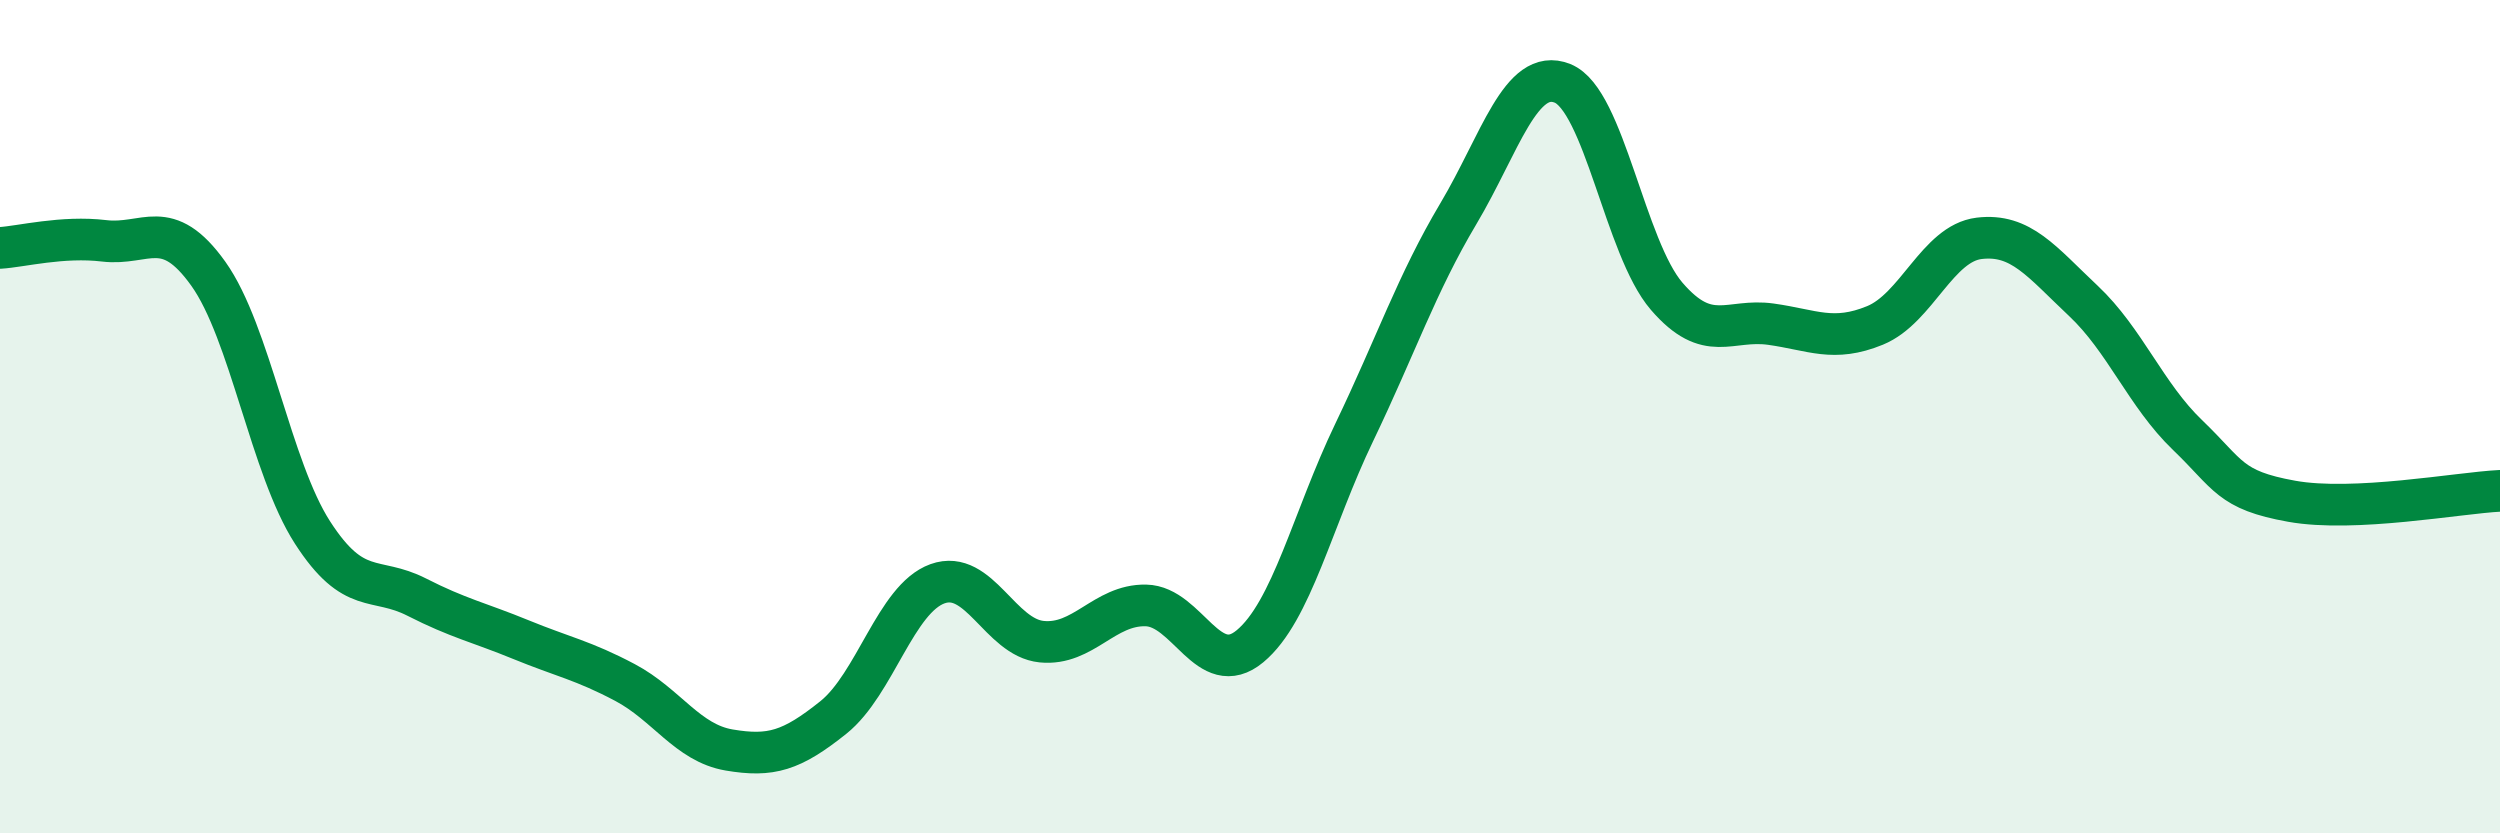
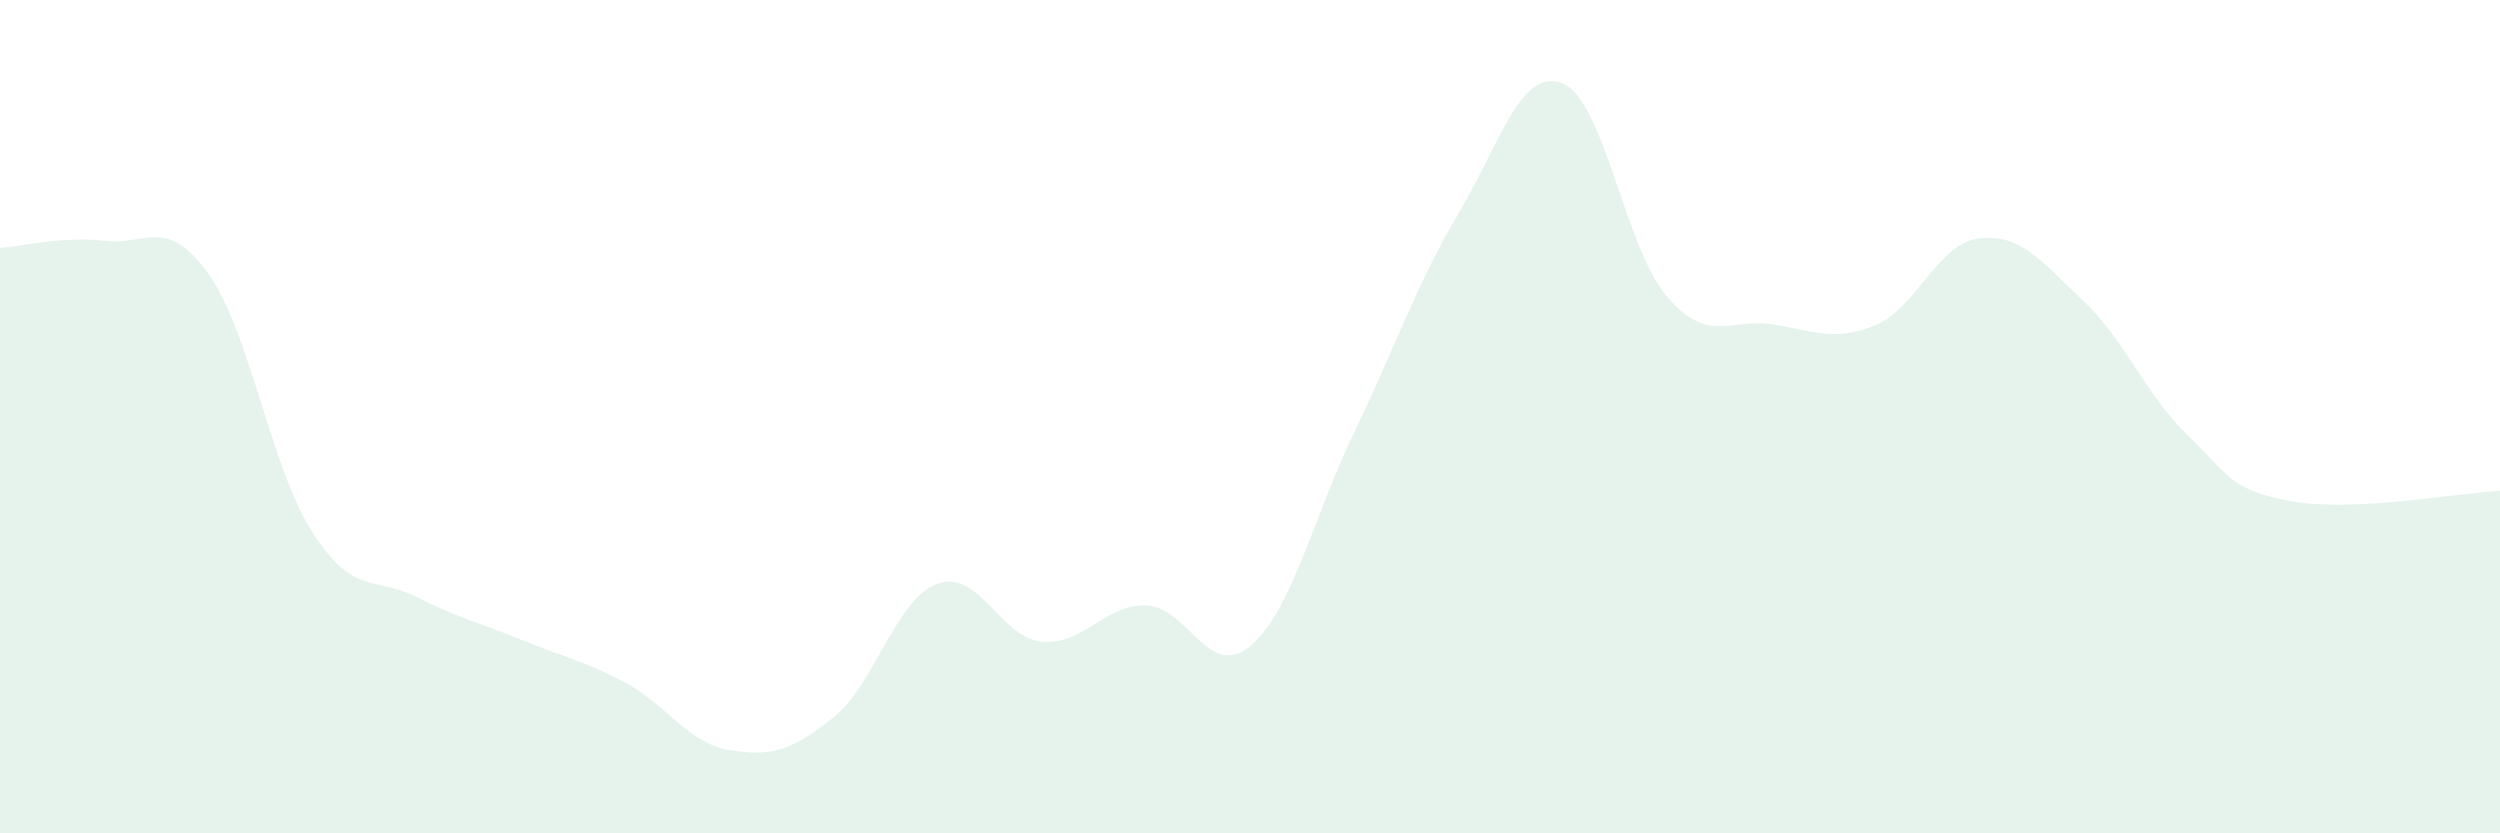
<svg xmlns="http://www.w3.org/2000/svg" width="60" height="20" viewBox="0 0 60 20">
  <path d="M 0,5.95 C 0.5,5.92 1.5,5.66 2.5,5.78 C 3.5,5.9 4,5.17 5,6.57 C 6,7.97 6.5,11.23 7.5,12.78 C 8.5,14.33 9,13.82 10,14.33 C 11,14.84 11.5,14.94 12.5,15.35 C 13.5,15.76 14,15.85 15,16.38 C 16,16.91 16.5,17.83 17.5,18 C 18.5,18.17 19,18.02 20,17.22 C 21,16.42 21.5,14.37 22.5,14.01 C 23.5,13.65 24,15.3 25,15.4 C 26,15.5 26.5,14.51 27.5,14.53 C 28.5,14.55 29,16.34 30,15.51 C 31,14.68 31.5,12.46 32.5,10.38 C 33.5,8.3 34,6.81 35,5.13 C 36,3.45 36.5,1.6 37.5,2 C 38.5,2.4 39,5.95 40,7.11 C 41,8.27 41.5,7.64 42.5,7.78 C 43.5,7.92 44,8.22 45,7.81 C 46,7.4 46.5,5.84 47.5,5.72 C 48.5,5.6 49,6.28 50,7.22 C 51,8.16 51.5,9.48 52.5,10.44 C 53.5,11.4 53.5,11.76 55,12.03 C 56.5,12.3 59,11.83 60,11.78L60 20L0 20Z" fill="#008740" opacity="0.1" stroke-linecap="round" stroke-linejoin="round" />
-   <path d="M 0,5.95 C 0.5,5.92 1.5,5.66 2.5,5.78 C 3.5,5.9 4,5.17 5,6.57 C 6,7.97 6.5,11.23 7.5,12.78 C 8.5,14.33 9,13.82 10,14.33 C 11,14.84 11.5,14.94 12.5,15.35 C 13.5,15.76 14,15.85 15,16.38 C 16,16.91 16.5,17.83 17.5,18 C 18.5,18.17 19,18.02 20,17.22 C 21,16.42 21.5,14.37 22.5,14.01 C 23.5,13.65 24,15.3 25,15.4 C 26,15.5 26.5,14.51 27.5,14.53 C 28.5,14.55 29,16.34 30,15.51 C 31,14.68 31.5,12.46 32.5,10.38 C 33.5,8.3 34,6.81 35,5.13 C 36,3.45 36.5,1.6 37.5,2 C 38.5,2.4 39,5.95 40,7.11 C 41,8.27 41.5,7.64 42.5,7.78 C 43.5,7.92 44,8.22 45,7.81 C 46,7.4 46.5,5.84 47.5,5.72 C 48.5,5.6 49,6.28 50,7.22 C 51,8.16 51.5,9.48 52.5,10.44 C 53.5,11.4 53.5,11.76 55,12.03 C 56.5,12.3 59,11.83 60,11.78" stroke="#008740" stroke-width="1" fill="none" stroke-linecap="round" stroke-linejoin="round" />
</svg>